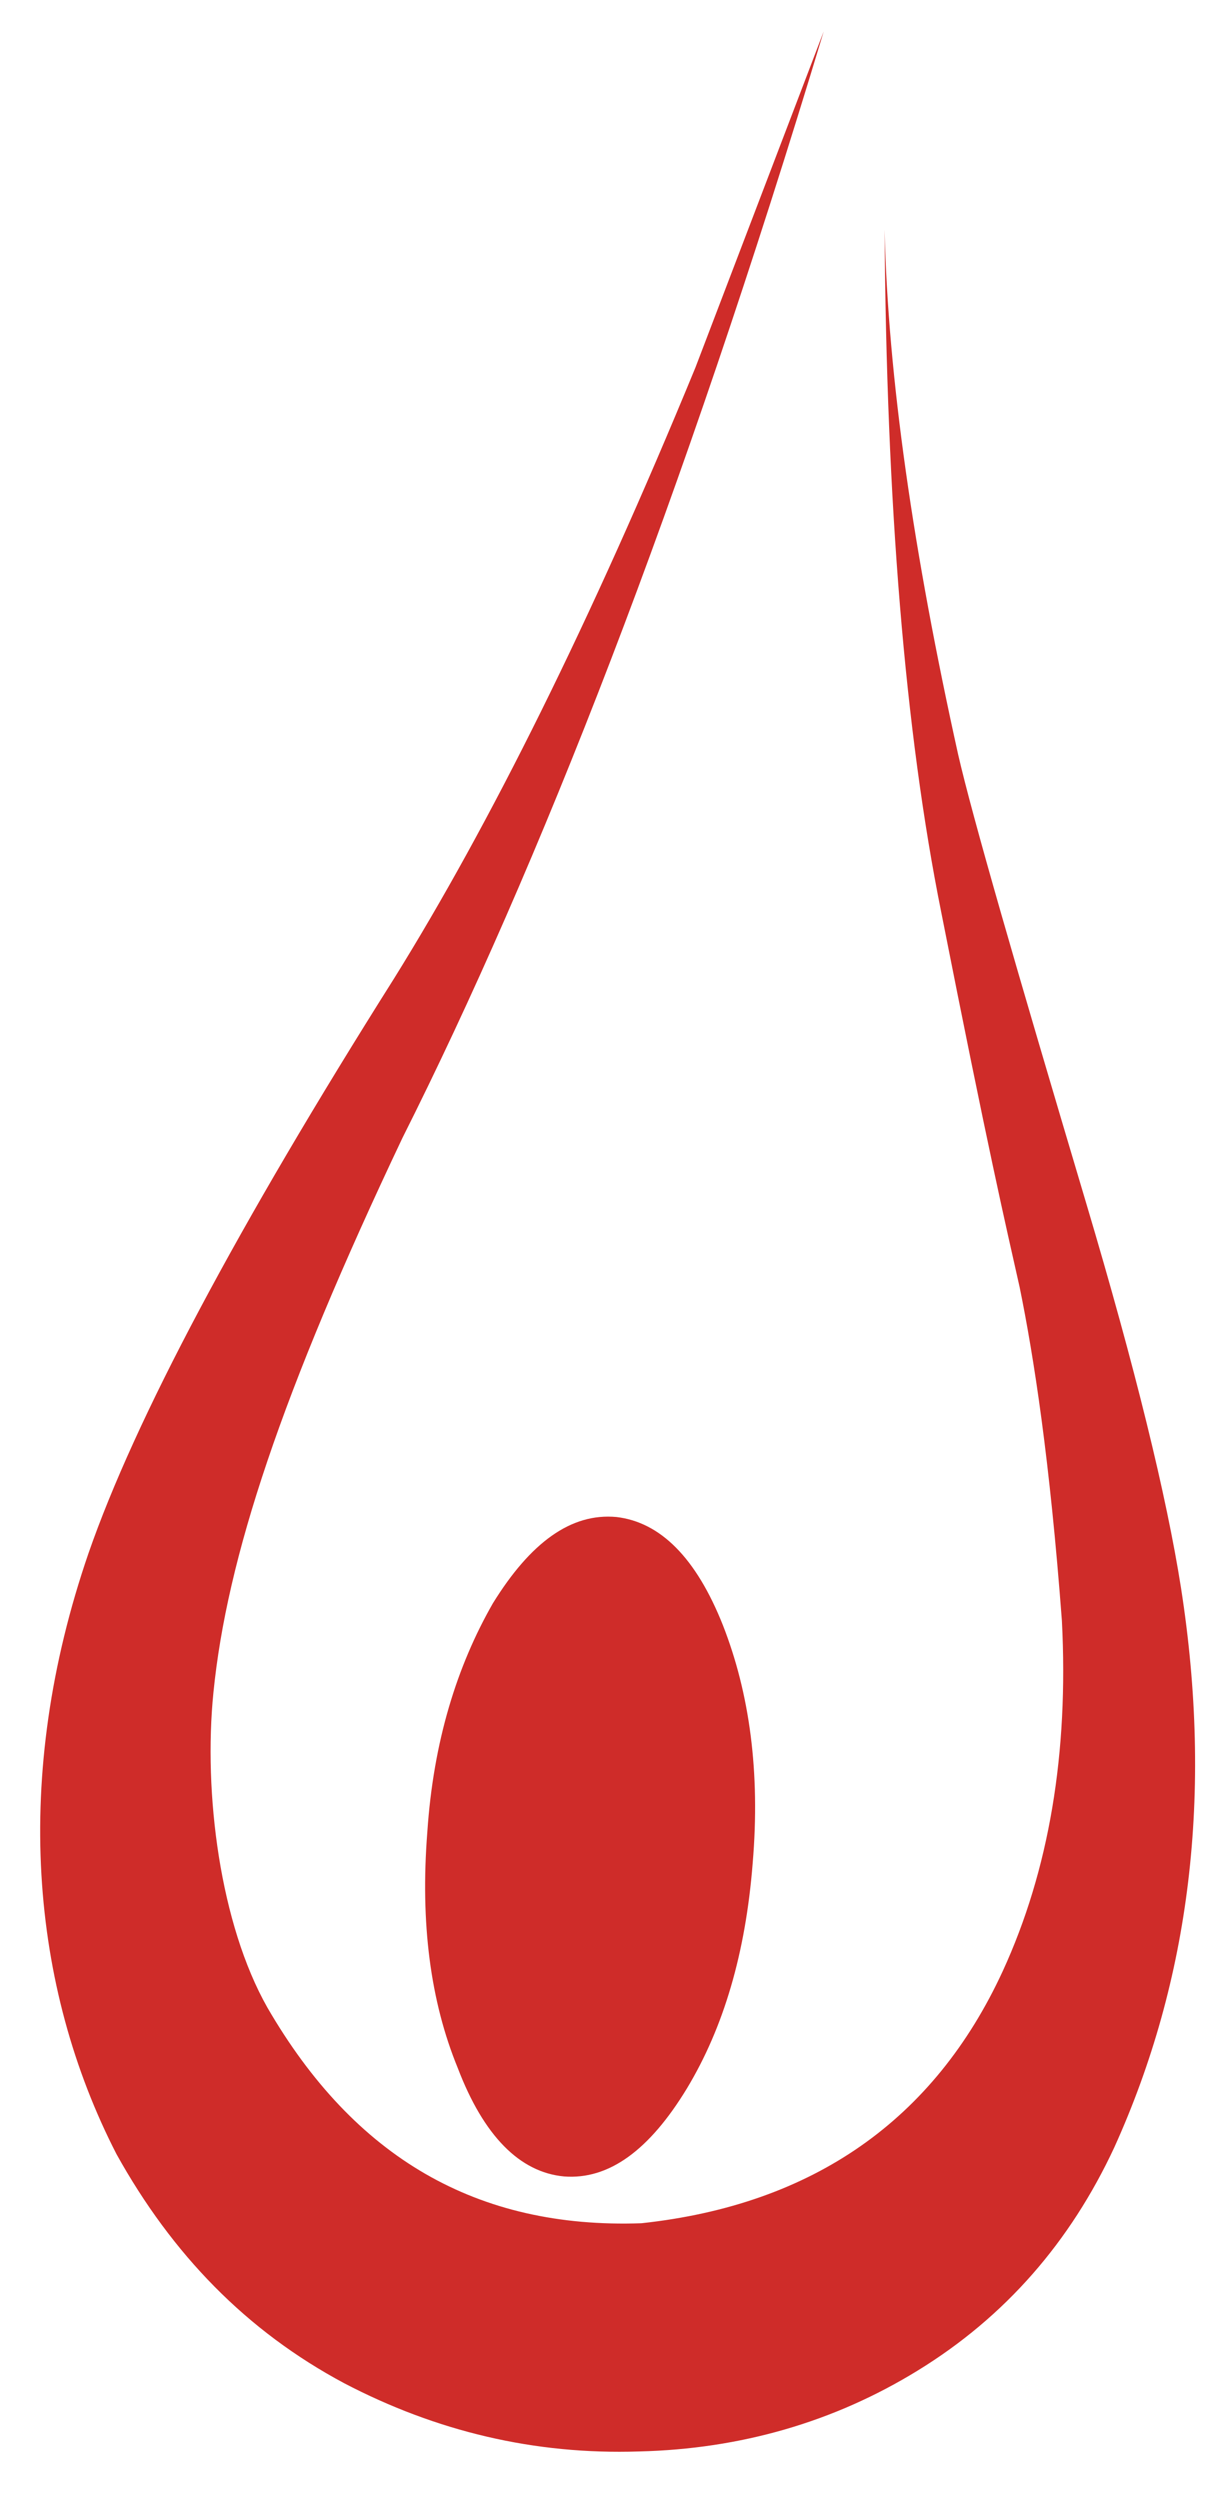
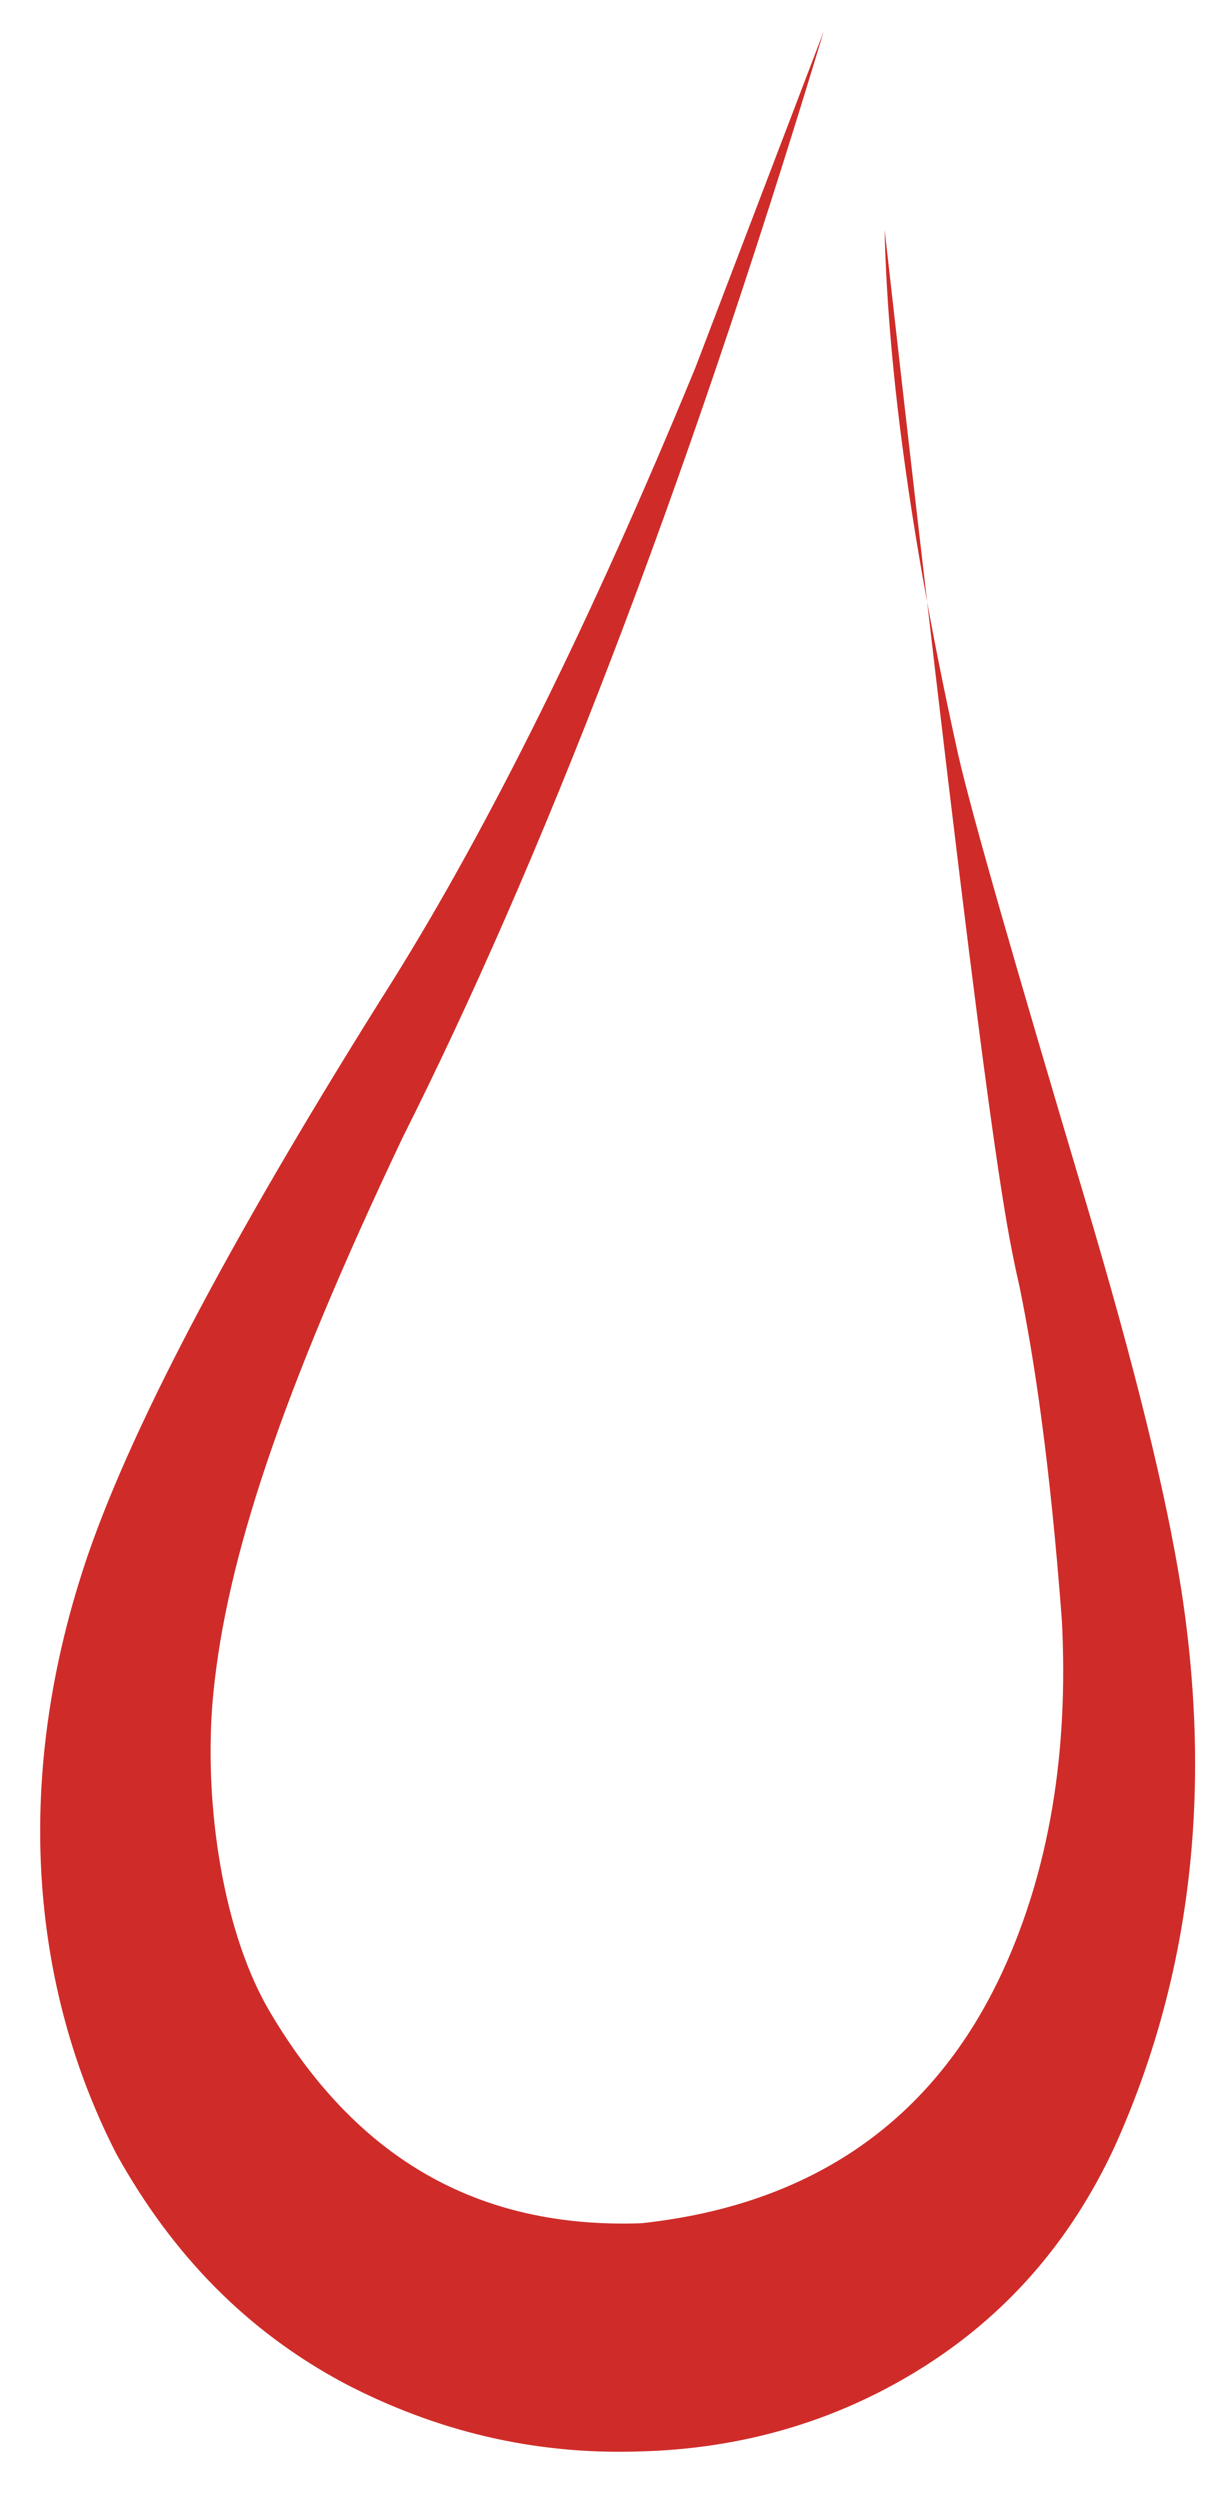
<svg xmlns="http://www.w3.org/2000/svg" width="17" height="35" viewBox="0 0 17 35" fill="none">
-   <path d="M11.535 0.439L9.738 5.146C8.272 8.709 6.853 11.553 5.518 13.699C3.321 17.18 1.89 19.87 1.239 21.746C0.164 24.872 0.426 27.811 1.631 30.157C2.411 31.561 3.451 32.634 4.822 33.366C6.109 34.038 7.482 34.368 8.949 34.32C10.368 34.286 11.679 33.908 12.85 33.188C14.079 32.434 14.989 31.384 15.604 30.063C16.667 27.715 16.987 25.108 16.538 22.23C16.336 20.944 15.897 19.15 15.212 16.85C14.221 13.523 13.617 11.435 13.417 10.562C12.79 7.732 12.435 5.278 12.387 3.213C12.413 7.036 12.67 10.232 13.18 12.769C13.839 16.107 14.079 17.133 14.278 18.019C14.478 18.999 14.701 20.438 14.87 22.69C14.965 24.542 14.692 26.181 14.041 27.597C13.083 29.673 11.392 30.865 8.982 31.125C6.677 31.206 4.961 30.205 3.744 28.105C3.083 26.937 2.846 25.108 2.989 23.692C3.177 21.816 3.935 19.516 5.636 15.93C7.551 12.119 9.537 7.057 11.535 0.439Z" fill="#CF2C29" />
-   <path d="M9.619 29.238C10.133 28.386 10.441 27.343 10.54 26.085C10.648 24.805 10.495 23.703 10.124 22.755C9.748 21.807 9.246 21.31 8.633 21.238C7.998 21.179 7.429 21.593 6.902 22.446C6.399 23.324 6.069 24.379 5.984 25.647C5.884 26.927 6.027 28.018 6.411 28.954C6.773 29.901 7.277 30.412 7.899 30.47C8.525 30.518 9.093 30.104 9.619 29.238Z" fill="#CF2C29" />
+   <path d="M11.535 0.439L9.738 5.146C8.272 8.709 6.853 11.553 5.518 13.699C3.321 17.18 1.89 19.87 1.239 21.746C0.164 24.872 0.426 27.811 1.631 30.157C2.411 31.561 3.451 32.634 4.822 33.366C6.109 34.038 7.482 34.368 8.949 34.32C10.368 34.286 11.679 33.908 12.85 33.188C14.079 32.434 14.989 31.384 15.604 30.063C16.667 27.715 16.987 25.108 16.538 22.23C16.336 20.944 15.897 19.15 15.212 16.85C14.221 13.523 13.617 11.435 13.417 10.562C12.79 7.732 12.435 5.278 12.387 3.213C13.839 16.107 14.079 17.133 14.278 18.019C14.478 18.999 14.701 20.438 14.87 22.69C14.965 24.542 14.692 26.181 14.041 27.597C13.083 29.673 11.392 30.865 8.982 31.125C6.677 31.206 4.961 30.205 3.744 28.105C3.083 26.937 2.846 25.108 2.989 23.692C3.177 21.816 3.935 19.516 5.636 15.93C7.551 12.119 9.537 7.057 11.535 0.439Z" fill="#CF2C29" />
</svg>